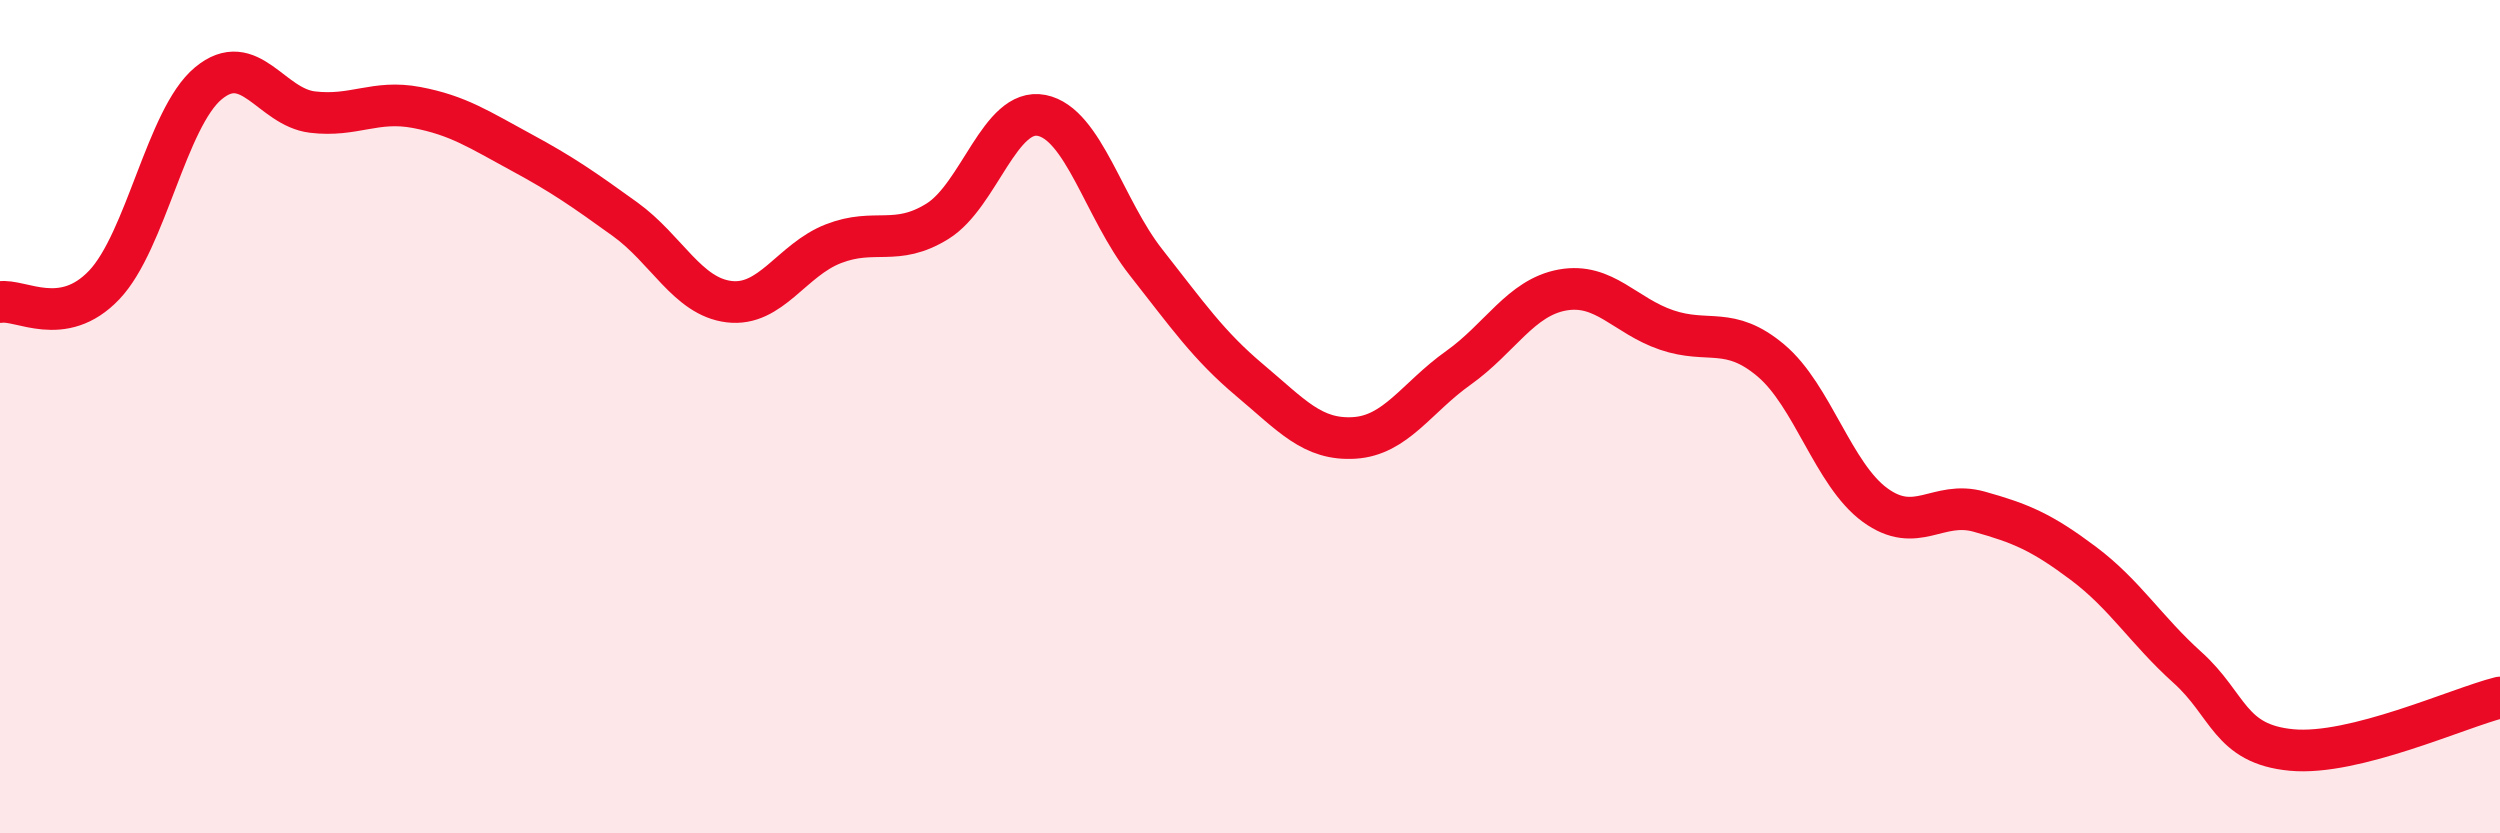
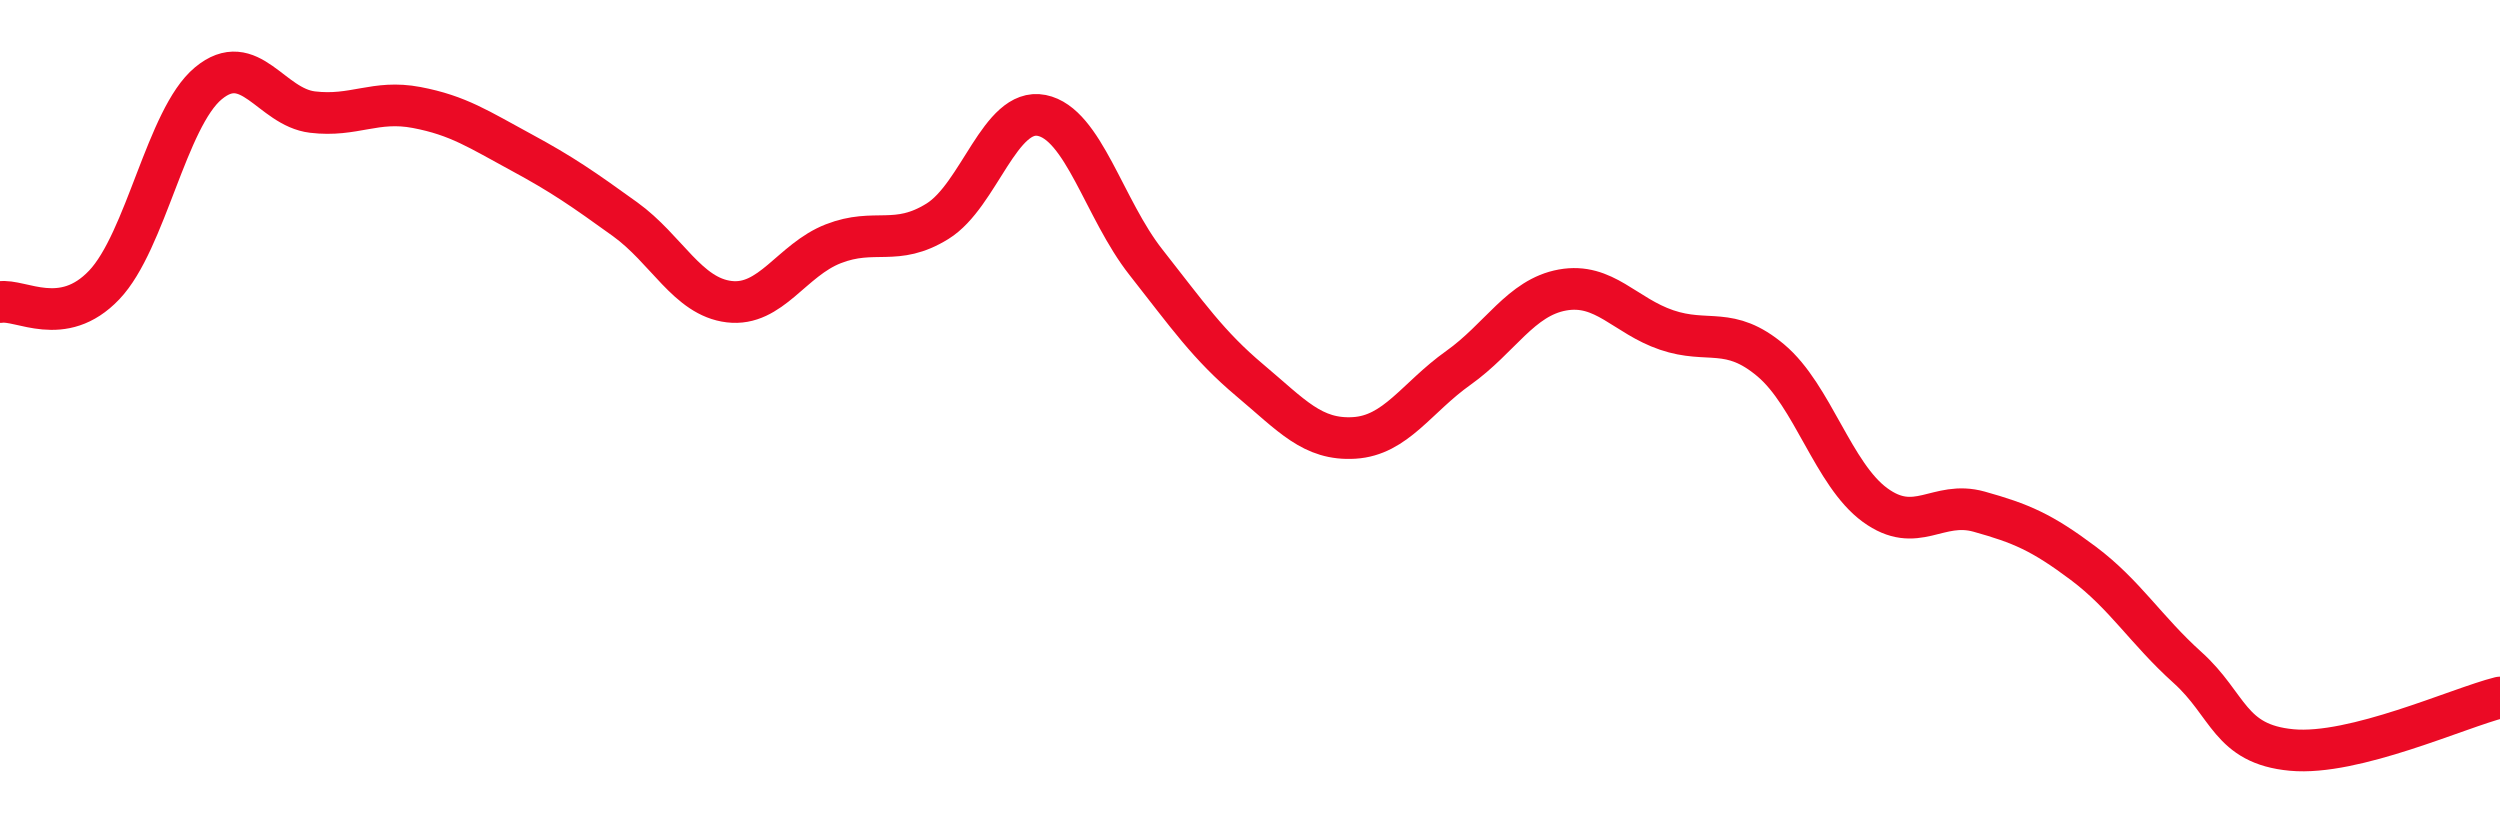
<svg xmlns="http://www.w3.org/2000/svg" width="60" height="20" viewBox="0 0 60 20">
-   <path d="M 0,7.25 C 0.5,7.17 1.5,7.89 2.5,6.84 C 3.5,5.79 4,2.83 5,2 C 6,1.17 6.5,2.57 7.5,2.69 C 8.5,2.81 9,2.39 10,2.58 C 11,2.77 11.5,3.11 12.5,3.65 C 13.5,4.19 14,4.54 15,5.26 C 16,5.98 16.5,7.12 17.5,7.24 C 18.5,7.36 19,6.24 20,5.85 C 21,5.46 21.5,5.93 22.5,5.31 C 23.5,4.69 24,2.57 25,2.77 C 26,2.97 26.5,5.02 27.5,6.29 C 28.5,7.56 29,8.29 30,9.13 C 31,9.97 31.5,10.57 32.5,10.51 C 33.5,10.45 34,9.54 35,8.83 C 36,8.12 36.5,7.14 37.5,6.96 C 38.5,6.78 39,7.58 40,7.92 C 41,8.26 41.5,7.81 42.5,8.65 C 43.5,9.49 44,11.39 45,12.12 C 46,12.85 46.5,12 47.5,12.28 C 48.5,12.56 49,12.77 50,13.52 C 51,14.27 51.5,15.12 52.5,16.02 C 53.5,16.92 53.5,17.86 55,18 C 56.5,18.14 59,16.99 60,16.74L60 20L0 20Z" fill="#EB0A25" opacity="0.1" stroke-linecap="round" stroke-linejoin="round" />
  <path d="M 0,7.25 C 0.5,7.17 1.5,7.89 2.5,6.84 C 3.5,5.79 4,2.83 5,2 C 6,1.17 6.5,2.57 7.5,2.69 C 8.5,2.81 9,2.39 10,2.58 C 11,2.77 11.5,3.11 12.5,3.65 C 13.5,4.19 14,4.54 15,5.26 C 16,5.98 16.5,7.12 17.5,7.24 C 18.5,7.36 19,6.24 20,5.85 C 21,5.46 21.5,5.93 22.5,5.31 C 23.5,4.69 24,2.57 25,2.77 C 26,2.97 26.5,5.02 27.5,6.29 C 28.5,7.56 29,8.29 30,9.13 C 31,9.97 31.5,10.57 32.5,10.51 C 33.5,10.45 34,9.54 35,8.83 C 36,8.12 36.5,7.14 37.5,6.96 C 38.5,6.78 39,7.58 40,7.92 C 41,8.26 41.5,7.81 42.5,8.65 C 43.5,9.49 44,11.39 45,12.12 C 46,12.85 46.5,12 47.5,12.28 C 48.5,12.56 49,12.77 50,13.52 C 51,14.27 51.5,15.12 52.5,16.02 C 53.5,16.92 53.5,17.86 55,18 C 56.5,18.14 59,16.99 60,16.74" stroke="#EB0A25" stroke-width="1" fill="none" stroke-linecap="round" stroke-linejoin="round" />
</svg>